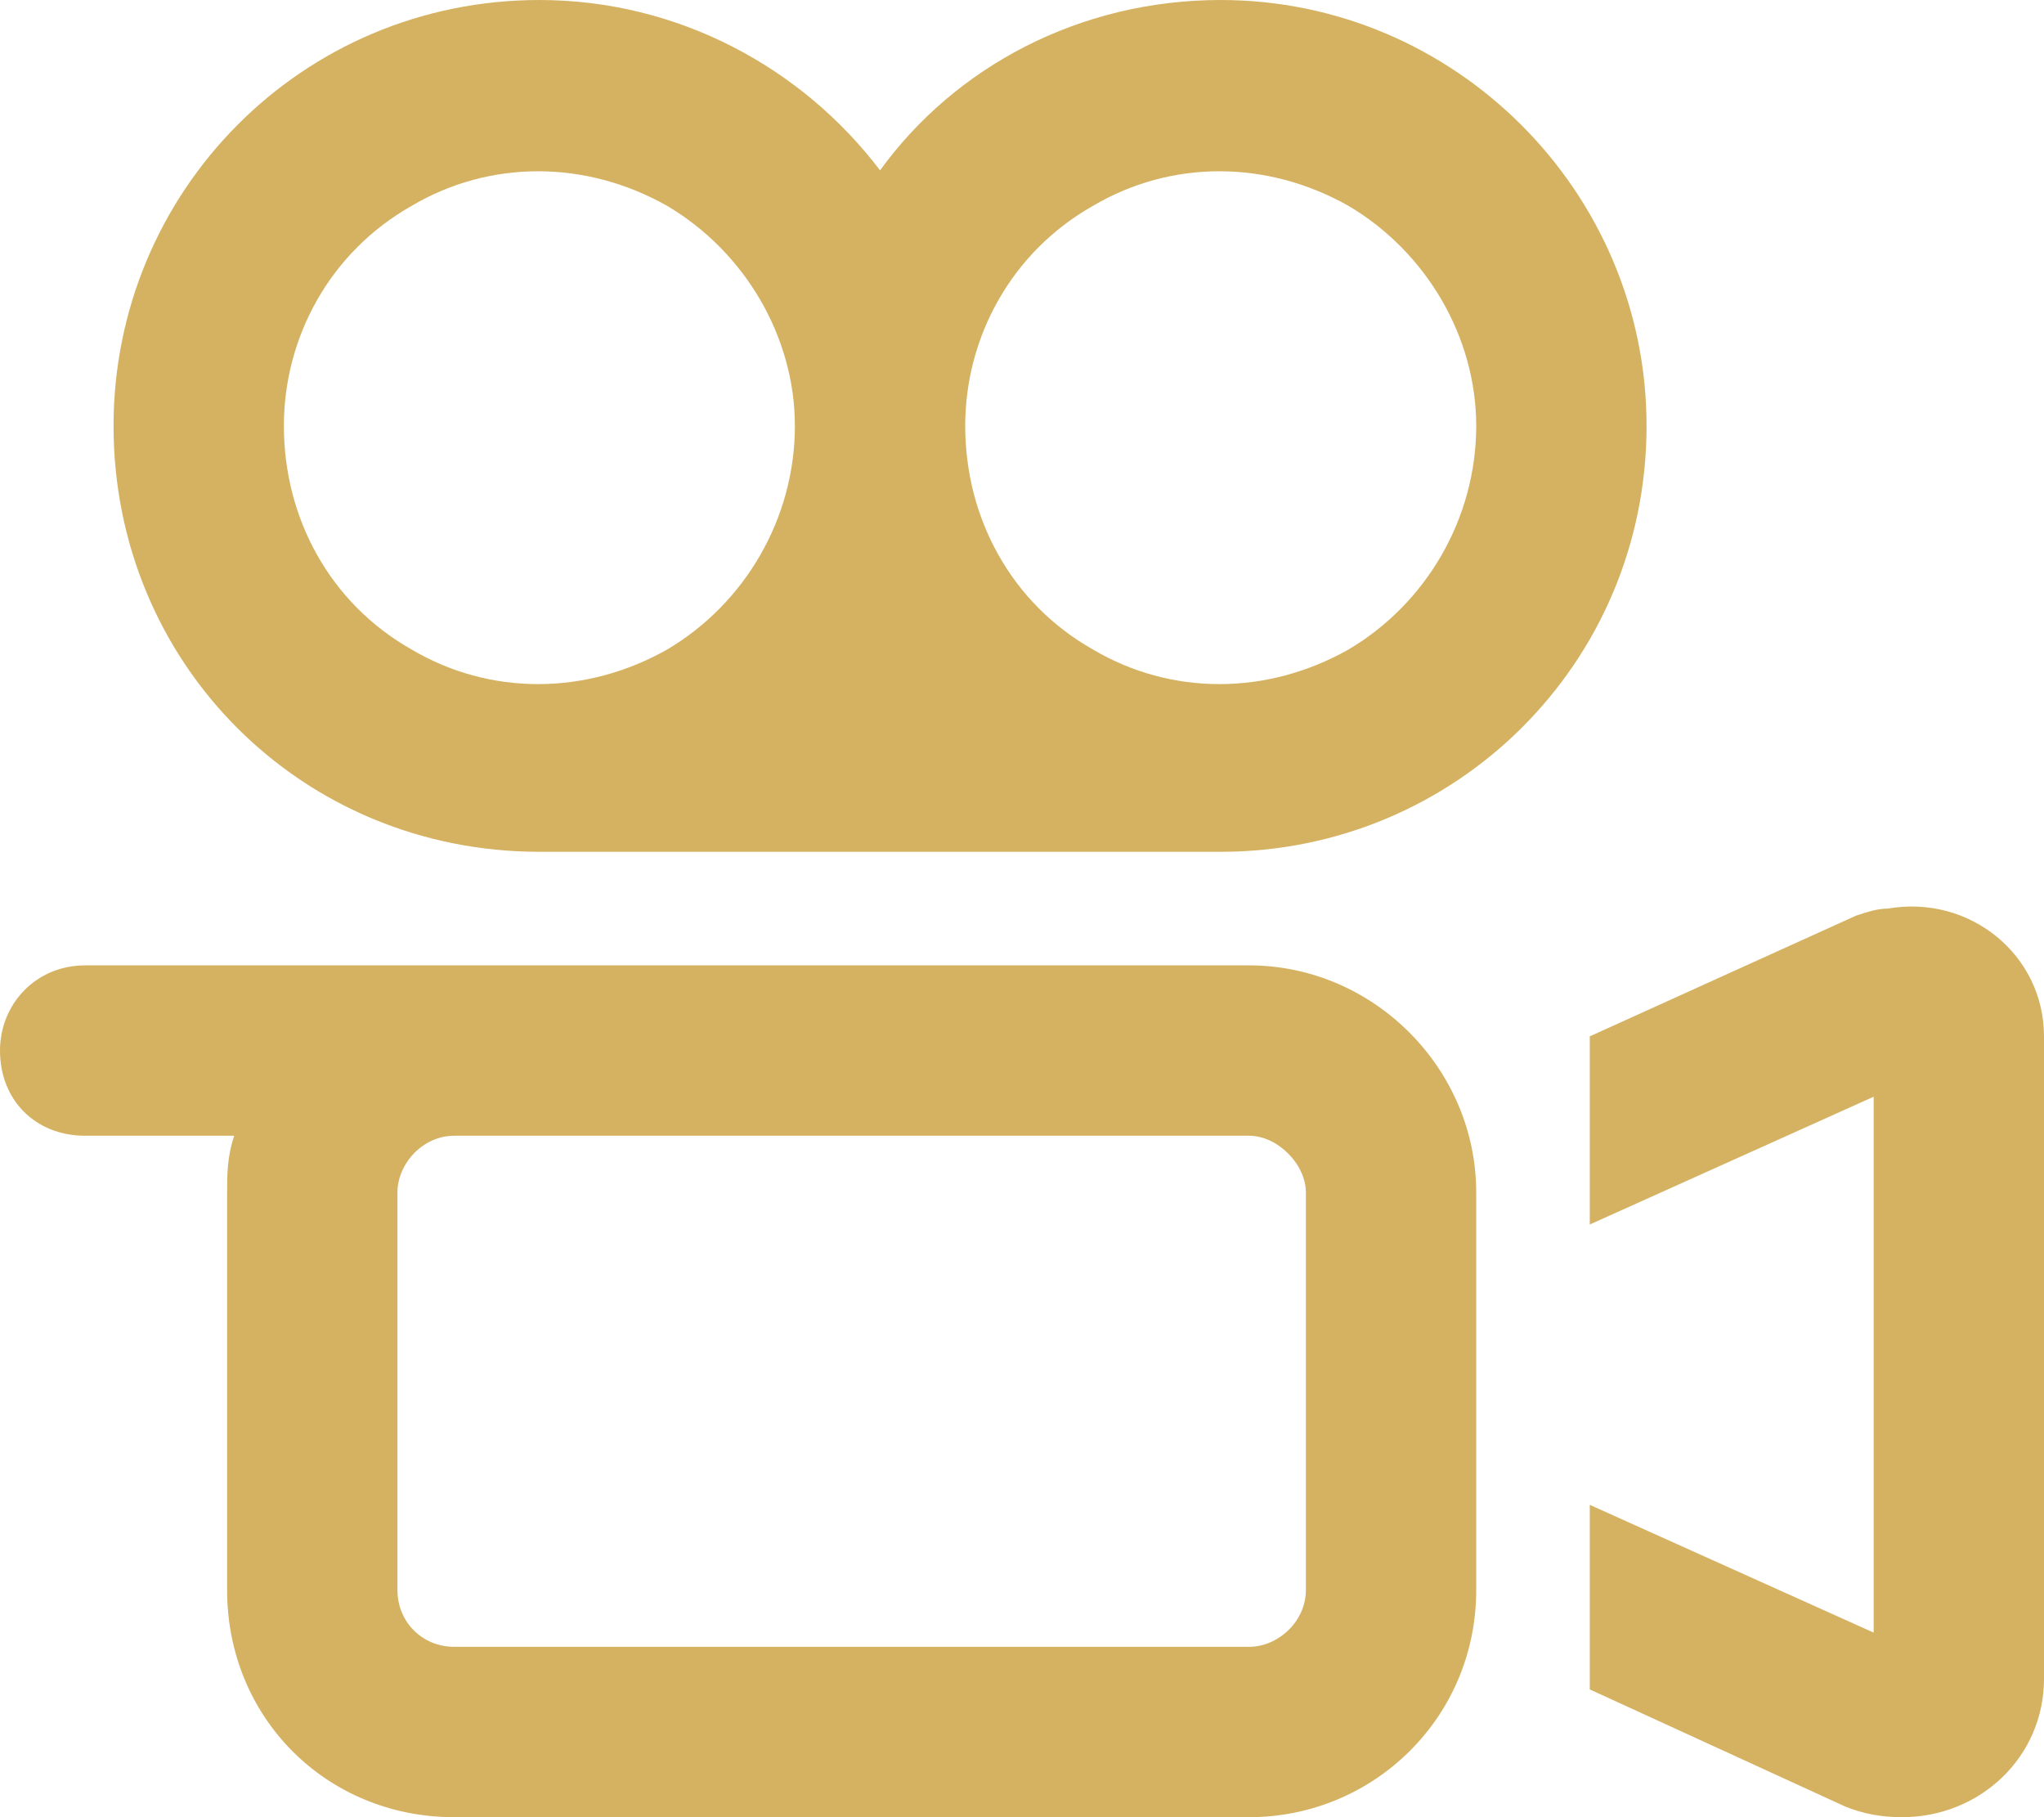
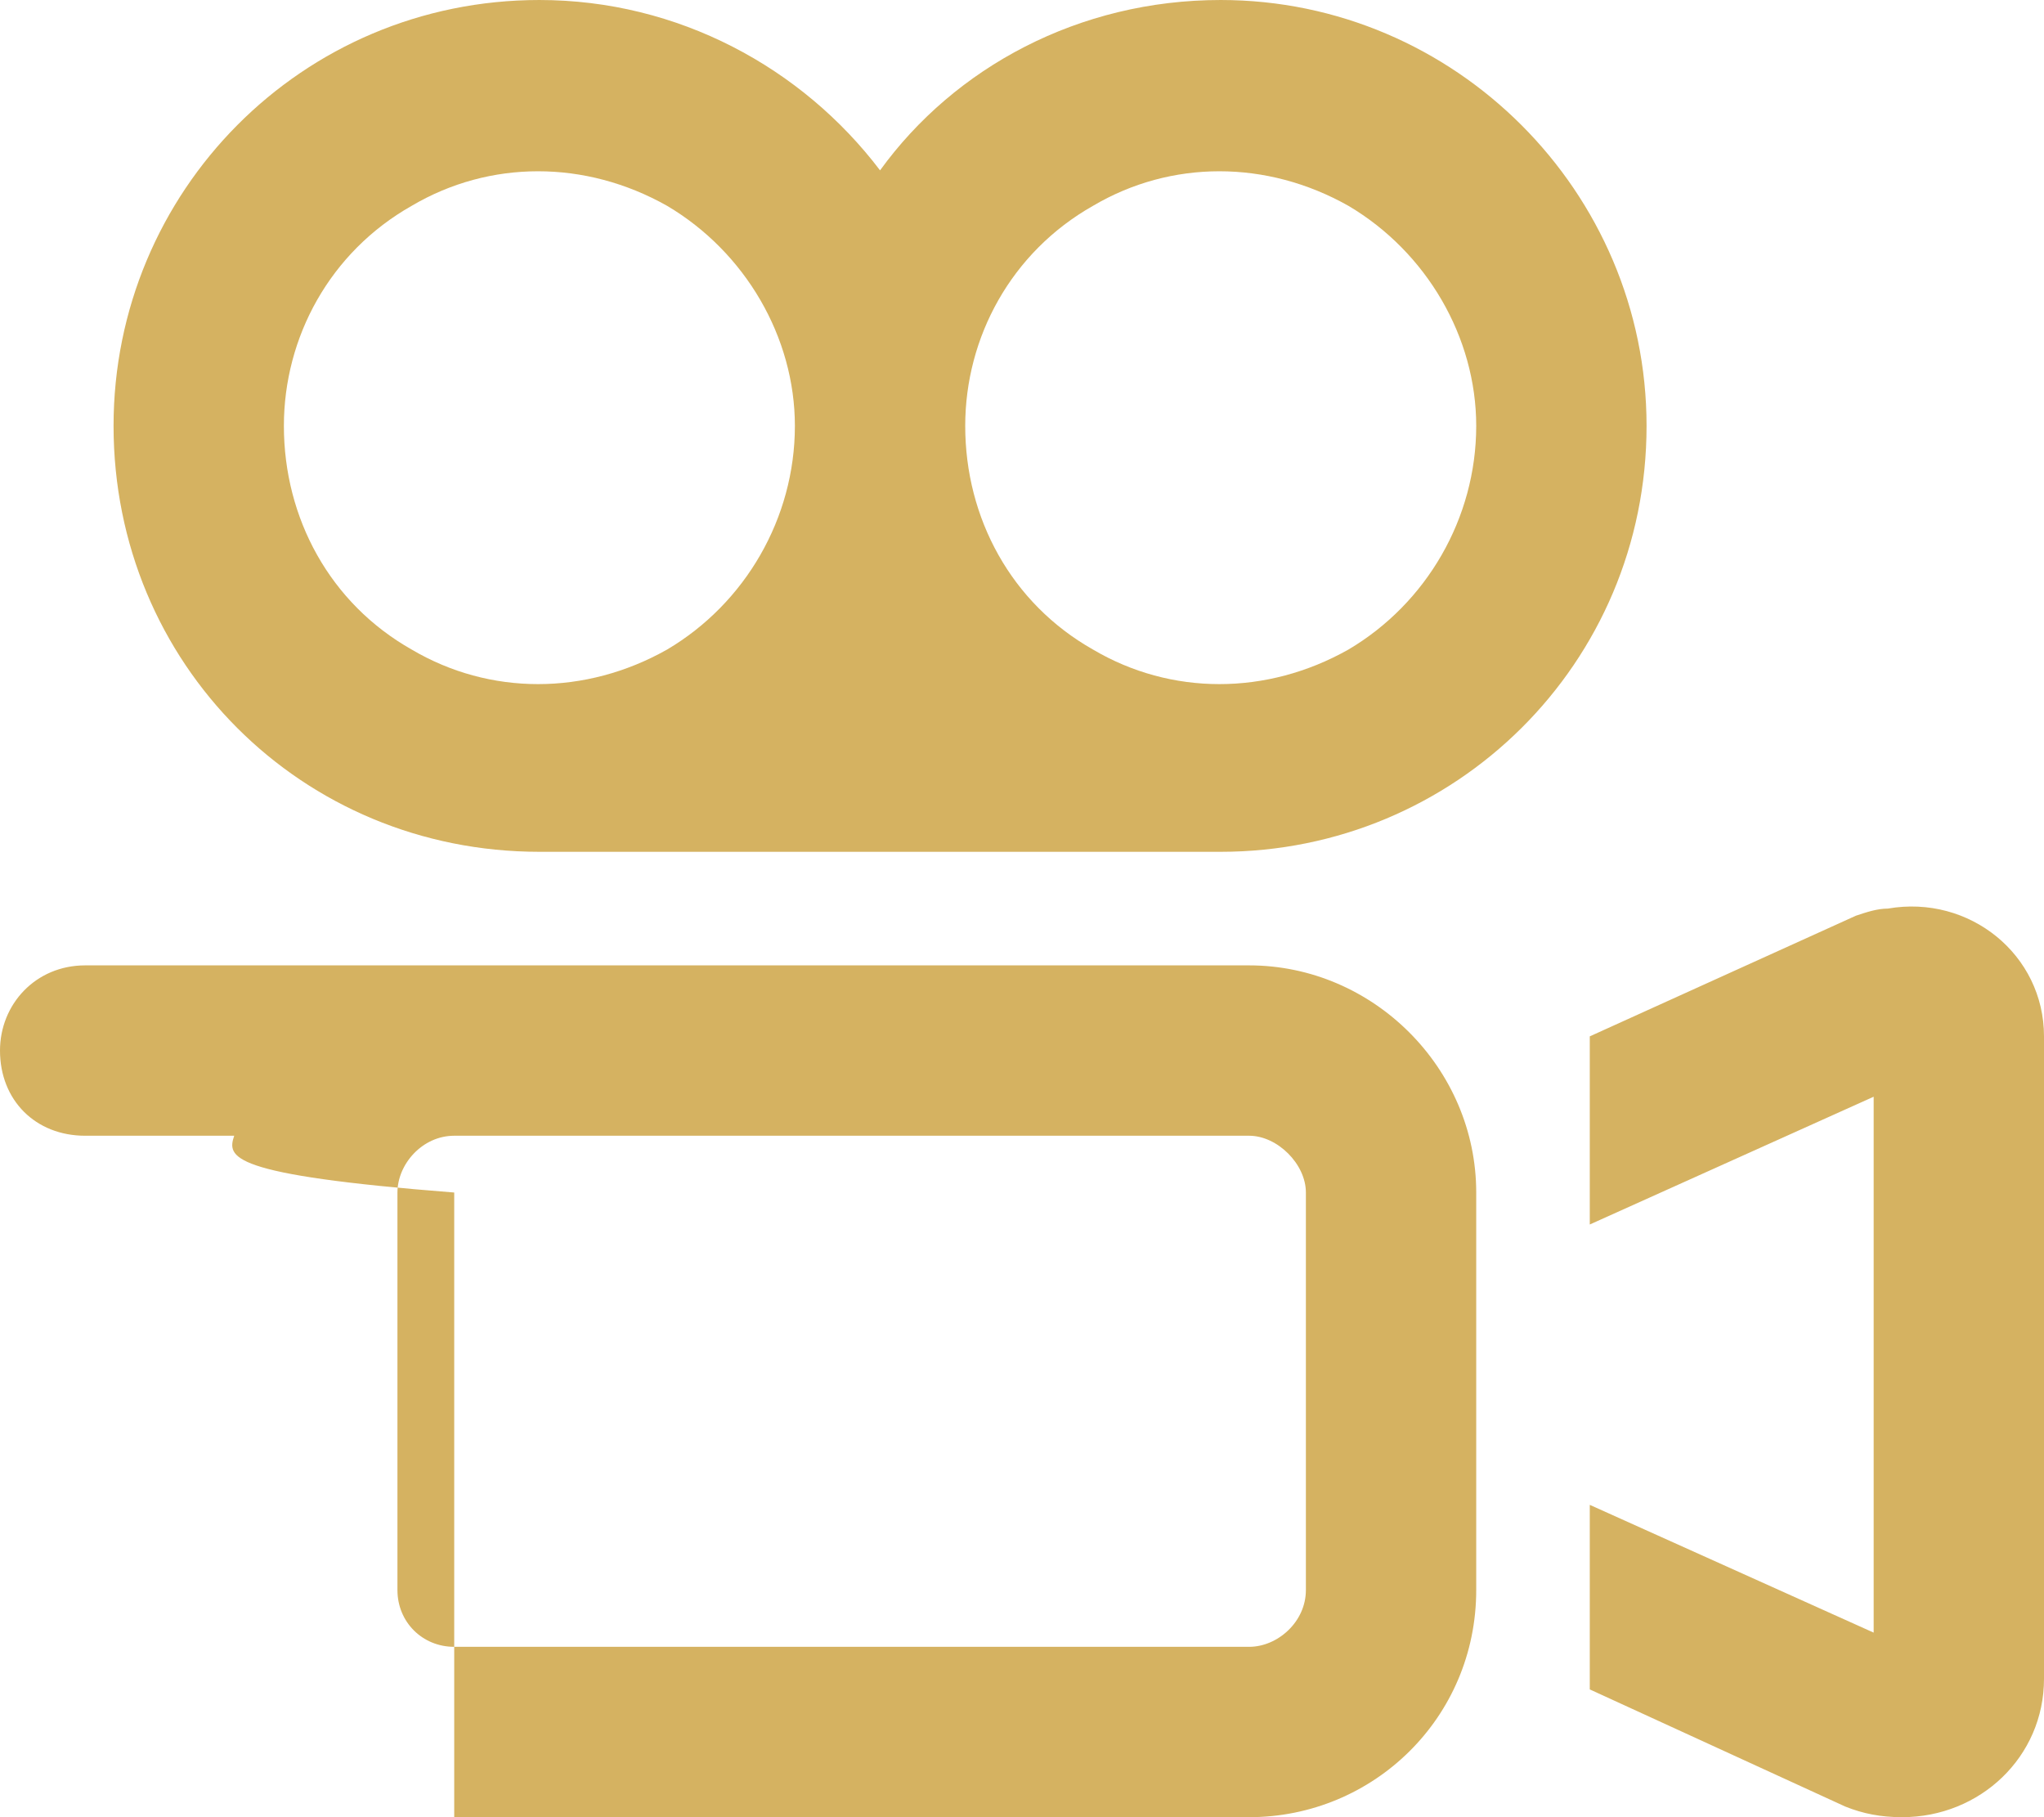
<svg xmlns="http://www.w3.org/2000/svg" width="36" height="32" viewBox="0 0 36 32" fill="none">
-   <path d="M14 7.5C14 5.938 13.125 4.438 11.75 3.625C10.312 2.813 8.625 2.813 7.25 3.625C5.812 4.438 5 5.938 5 7.5C5 9.125 5.812 10.625 7.25 11.438C8.625 12.25 10.312 12.25 11.75 11.438C13.125 10.625 14 9.125 14 7.5ZM21.5 15H9.5C5.312 15 2 11.688 2 7.5C2 3.375 5.312 6.10352e-05 9.5 6.10352e-05C11.938 6.10352e-05 14.125 1.188 15.5 3C16.812 1.188 19 6.10352e-05 21.5 6.10352e-05C25.625 6.10352e-05 29 3.375 29 7.5C29 11.688 25.625 15 21.5 15ZM17 7.5C17 9.125 17.812 10.625 19.25 11.438C20.625 12.25 22.312 12.25 23.75 11.438C25.125 10.625 26 9.125 26 7.5C26 5.938 25.125 4.438 23.75 3.625C22.312 2.813 20.625 2.813 19.25 3.625C17.812 4.438 17 5.938 17 7.5ZM7 21V28C7 28.563 7.438 29 8 29H22C22.5 29 23 28.563 23 28V21C23 20.5 22.5 20 22 20H8C7.438 20 7 20.5 7 21ZM22 17C24.188 17 26 18.813 26 21V28C26 30.25 24.188 32 22 32H8C5.75 32 4 30.25 4 28V21C4 20.688 4 20.375 4.125 20H1.5C0.625 20 0 19.375 0 18.5C0 17.688 0.625 17 1.5 17H22ZM33 19.313L28 21.563V18.25L32.688 16.125C32.875 16.063 33.062 16 33.25 16C34.688 15.75 36 16.813 36 18.25V29.563C36 30.938 34.875 32 33.5 32C33.125 32 32.812 31.938 32.5 31.813L28 29.75V26.5L33 28.75V19.313Z" fill="#D5B261" />
+   <path d="M14 7.5C14 5.938 13.125 4.438 11.75 3.625C10.312 2.813 8.625 2.813 7.25 3.625C5.812 4.438 5 5.938 5 7.5C5 9.125 5.812 10.625 7.25 11.438C8.625 12.25 10.312 12.25 11.75 11.438C13.125 10.625 14 9.125 14 7.5ZM21.5 15H9.5C5.312 15 2 11.688 2 7.5C2 3.375 5.312 6.10352e-05 9.5 6.10352e-05C11.938 6.10352e-05 14.125 1.188 15.5 3C16.812 1.188 19 6.10352e-05 21.5 6.10352e-05C25.625 6.10352e-05 29 3.375 29 7.5C29 11.688 25.625 15 21.5 15ZM17 7.5C17 9.125 17.812 10.625 19.25 11.438C20.625 12.25 22.312 12.25 23.75 11.438C25.125 10.625 26 9.125 26 7.5C26 5.938 25.125 4.438 23.75 3.625C22.312 2.813 20.625 2.813 19.25 3.625C17.812 4.438 17 5.938 17 7.5ZM7 21V28C7 28.563 7.438 29 8 29H22C22.5 29 23 28.563 23 28V21C23 20.5 22.5 20 22 20H8C7.438 20 7 20.5 7 21ZM22 17C24.188 17 26 18.813 26 21V28C26 30.25 24.188 32 22 32H8V21C4 20.688 4 20.375 4.125 20H1.5C0.625 20 0 19.375 0 18.5C0 17.688 0.625 17 1.5 17H22ZM33 19.313L28 21.563V18.25L32.688 16.125C32.875 16.063 33.062 16 33.25 16C34.688 15.75 36 16.813 36 18.25V29.563C36 30.938 34.875 32 33.5 32C33.125 32 32.812 31.938 32.5 31.813L28 29.75V26.5L33 28.75V19.313Z" fill="#D5B261" />
</svg>